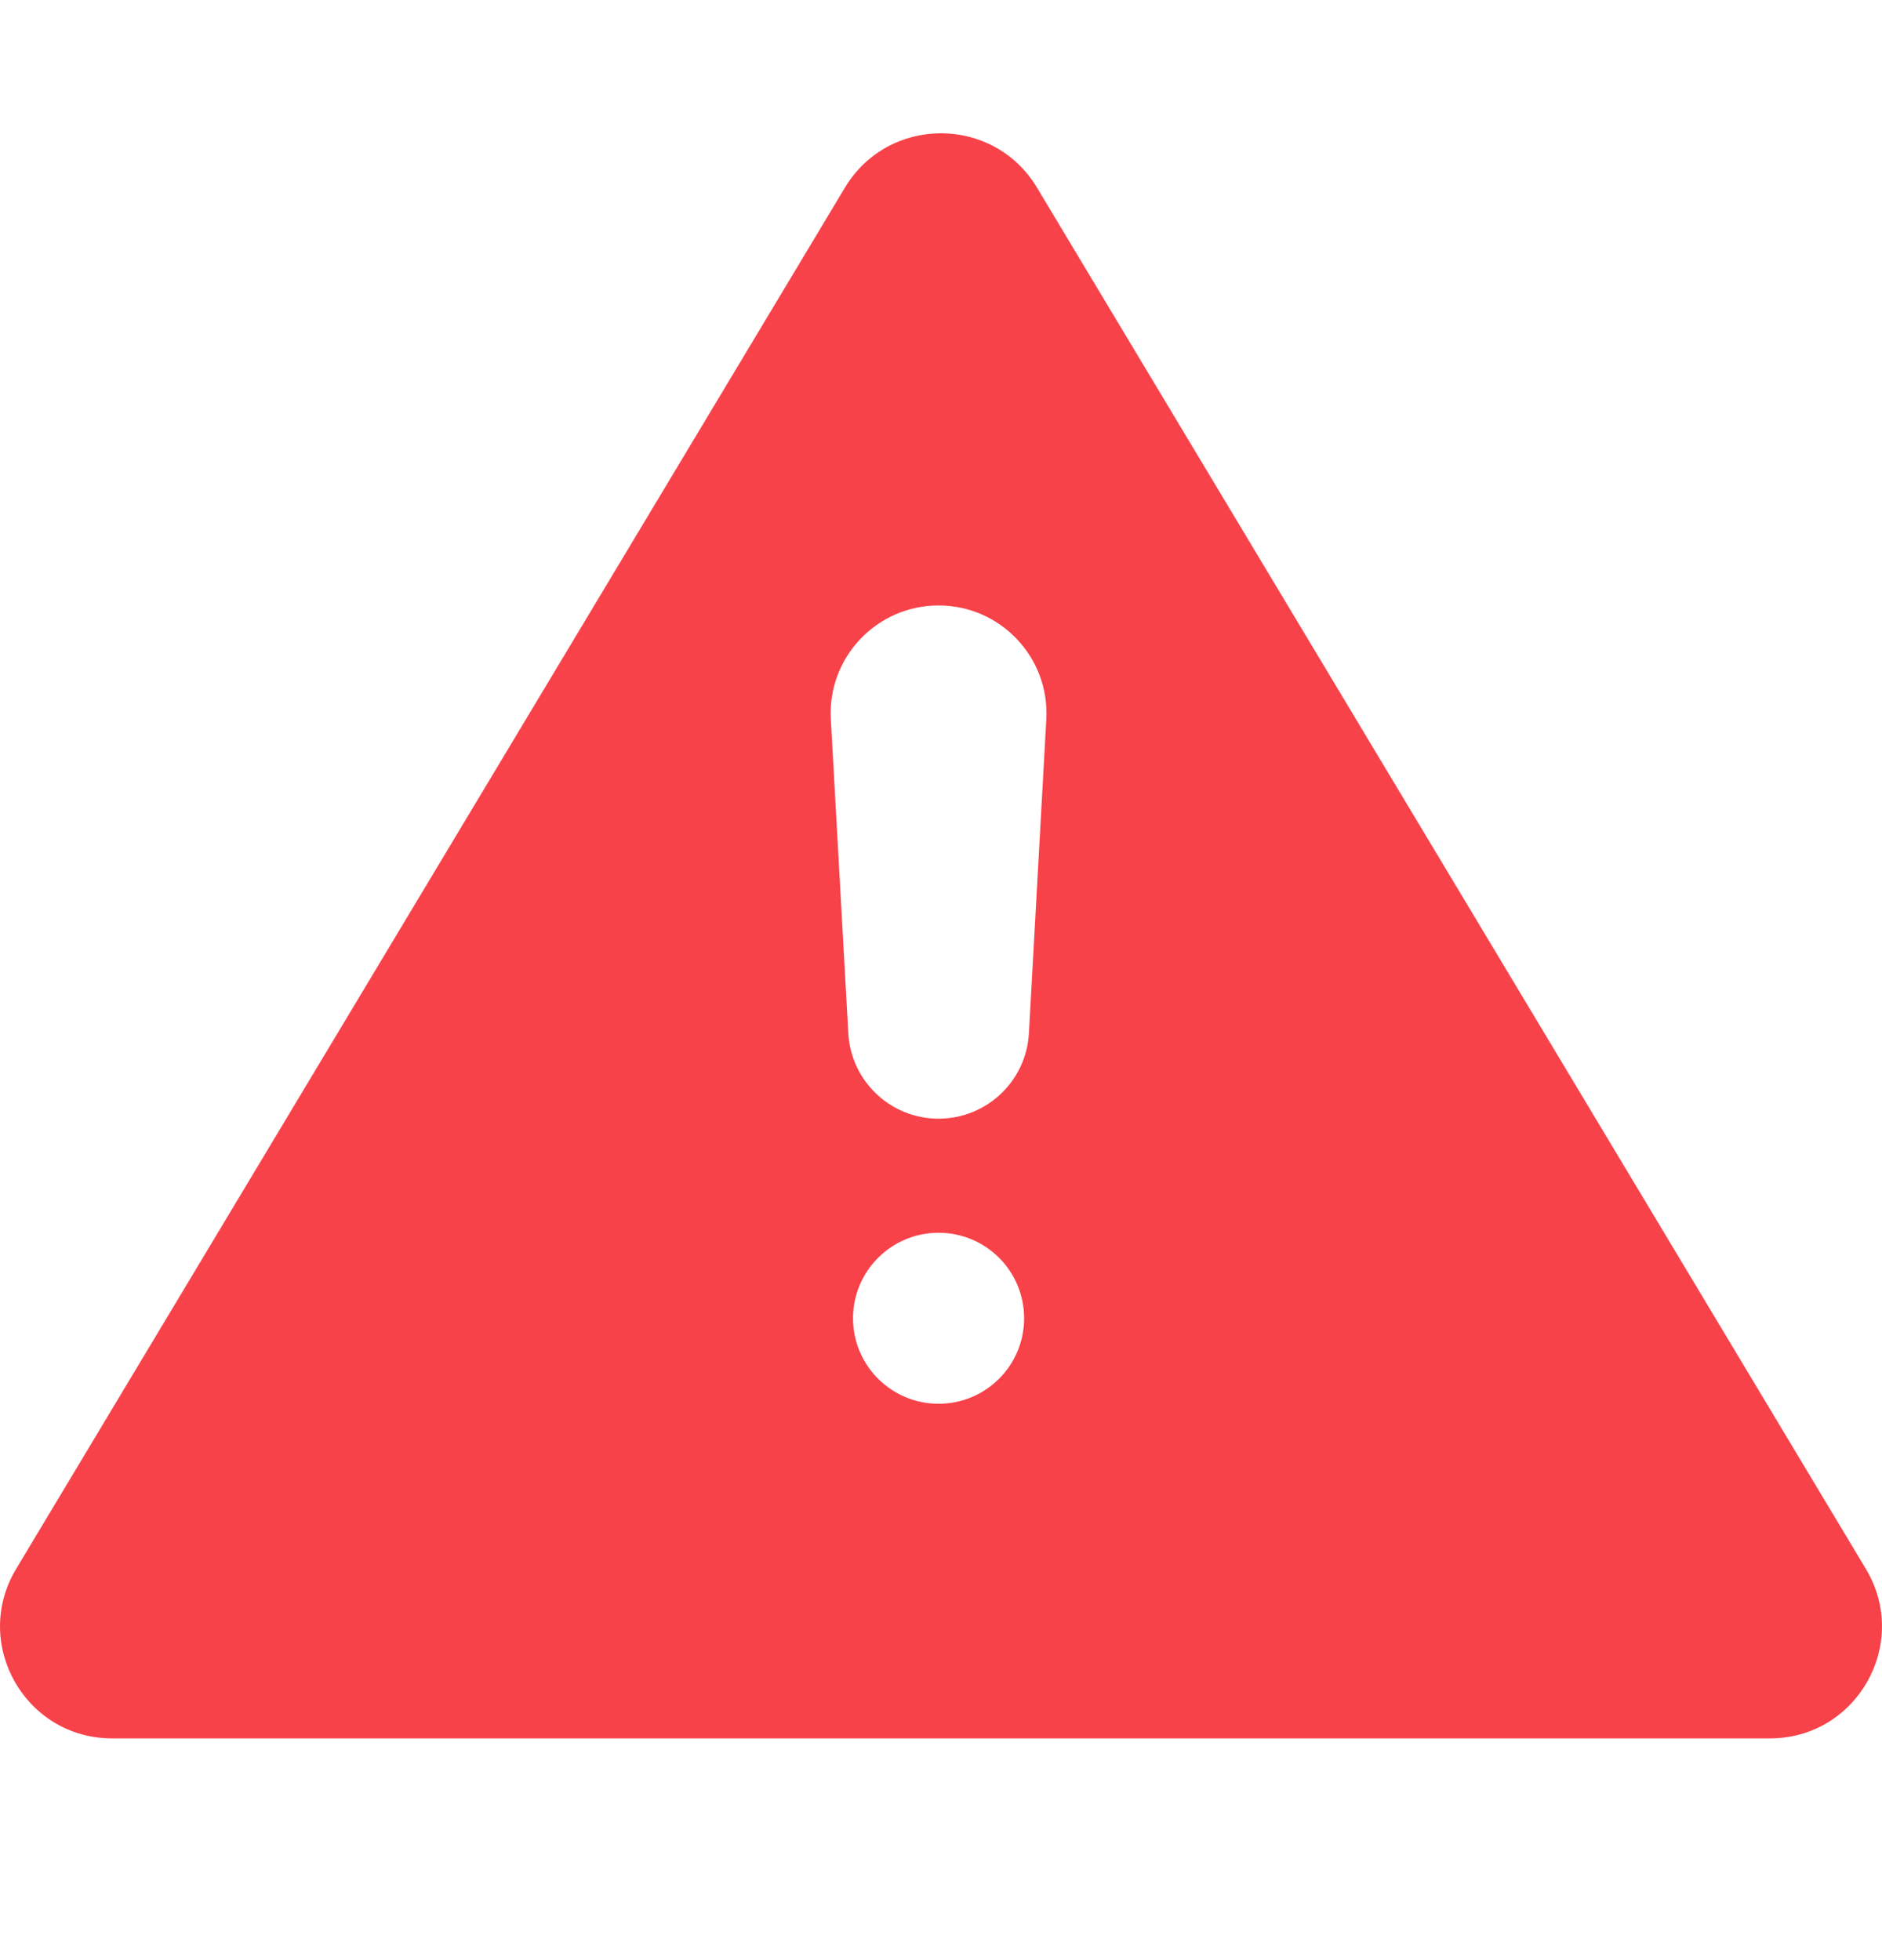
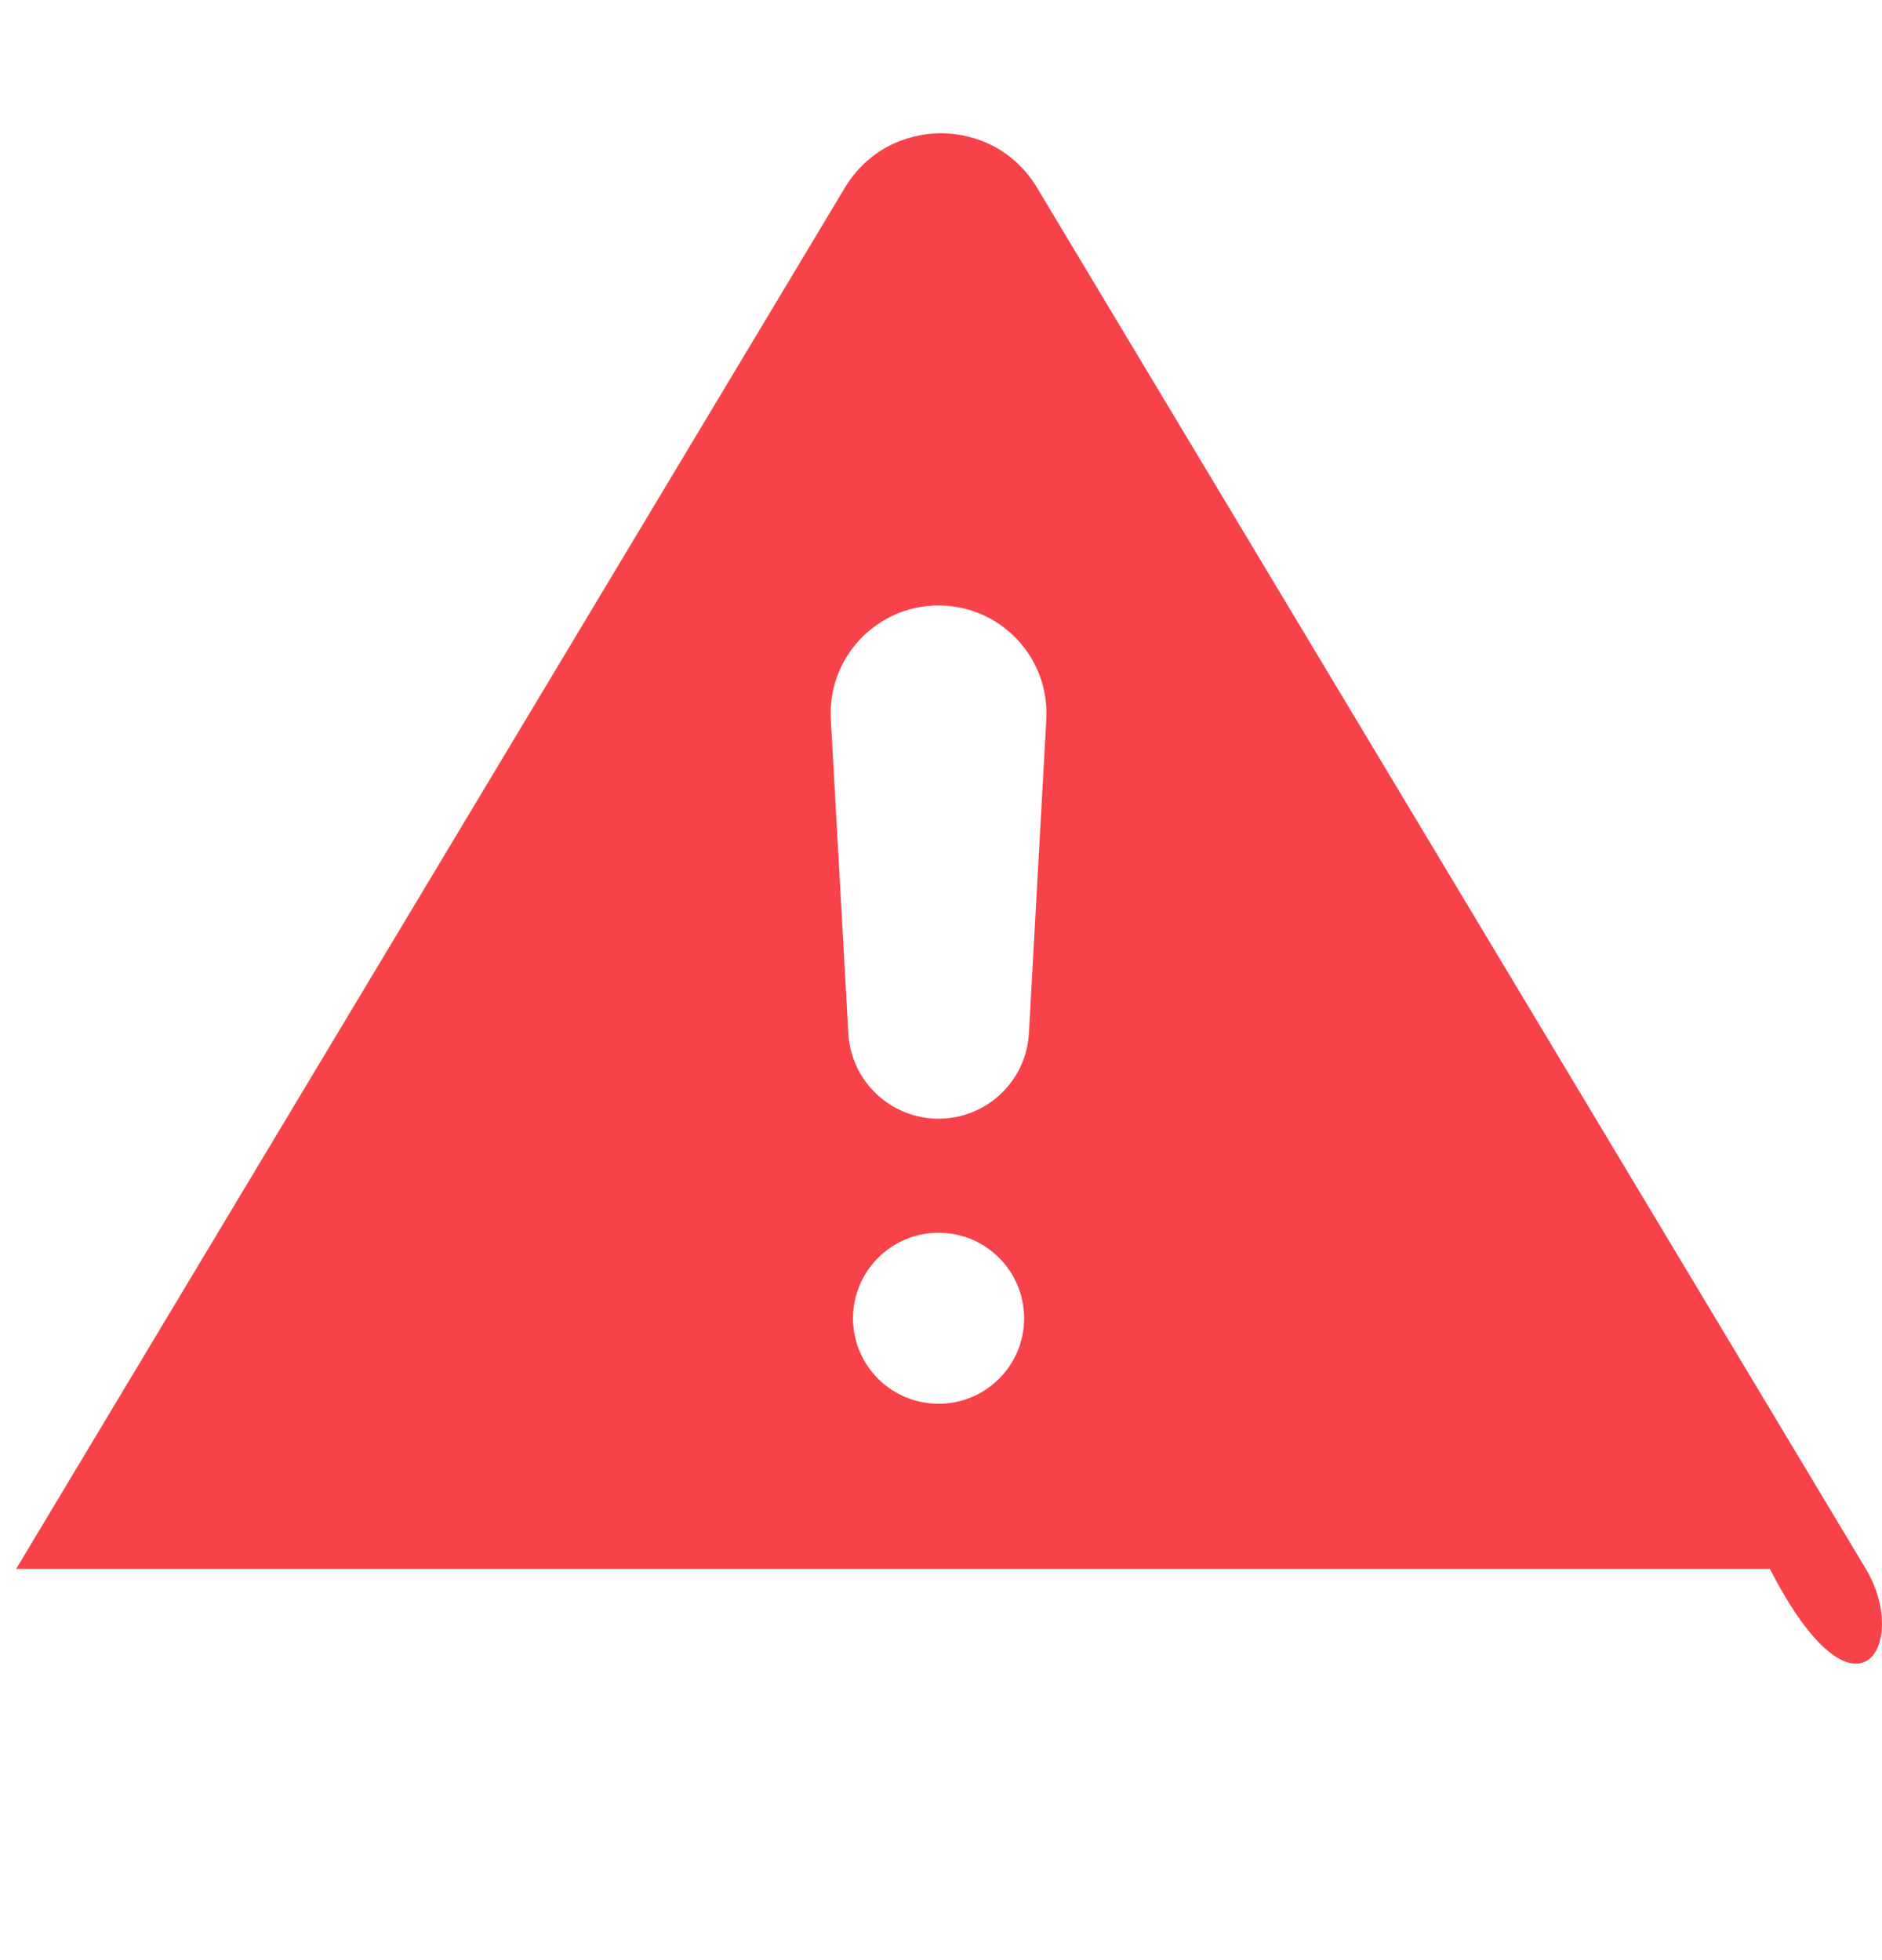
<svg xmlns="http://www.w3.org/2000/svg" width="24" height="25" viewBox="0 0 24 25" fill="none">
-   <path fill-rule="evenodd" clip-rule="evenodd" d="M13.224 2.393C12.67 1.469 11.33 1.469 10.775 2.393L0.206 20.01C-0.365 20.962 0.32 22.172 1.43 22.172H22.57C23.68 22.172 24.365 20.962 23.794 20.01L13.224 2.393ZM10.595 9.174C10.551 8.386 11.179 7.722 11.969 7.722C12.759 7.722 13.387 8.386 13.343 9.174L13.121 13.179C13.087 13.79 12.581 14.268 11.969 14.268C11.357 14.268 10.852 13.79 10.818 13.179L10.595 9.174ZM13.06 16.814C13.06 17.416 12.572 17.904 11.969 17.904C11.367 17.904 10.878 17.416 10.878 16.814C10.878 16.211 11.367 15.723 11.969 15.723C12.572 15.723 13.06 16.211 13.06 16.814Z" fill="#F74249" />
+   <path fill-rule="evenodd" clip-rule="evenodd" d="M13.224 2.393C12.67 1.469 11.33 1.469 10.775 2.393L0.206 20.01H22.57C23.68 22.172 24.365 20.962 23.794 20.01L13.224 2.393ZM10.595 9.174C10.551 8.386 11.179 7.722 11.969 7.722C12.759 7.722 13.387 8.386 13.343 9.174L13.121 13.179C13.087 13.79 12.581 14.268 11.969 14.268C11.357 14.268 10.852 13.79 10.818 13.179L10.595 9.174ZM13.06 16.814C13.06 17.416 12.572 17.904 11.969 17.904C11.367 17.904 10.878 17.416 10.878 16.814C10.878 16.211 11.367 15.723 11.969 15.723C12.572 15.723 13.06 16.211 13.06 16.814Z" fill="#F74249" />
</svg>